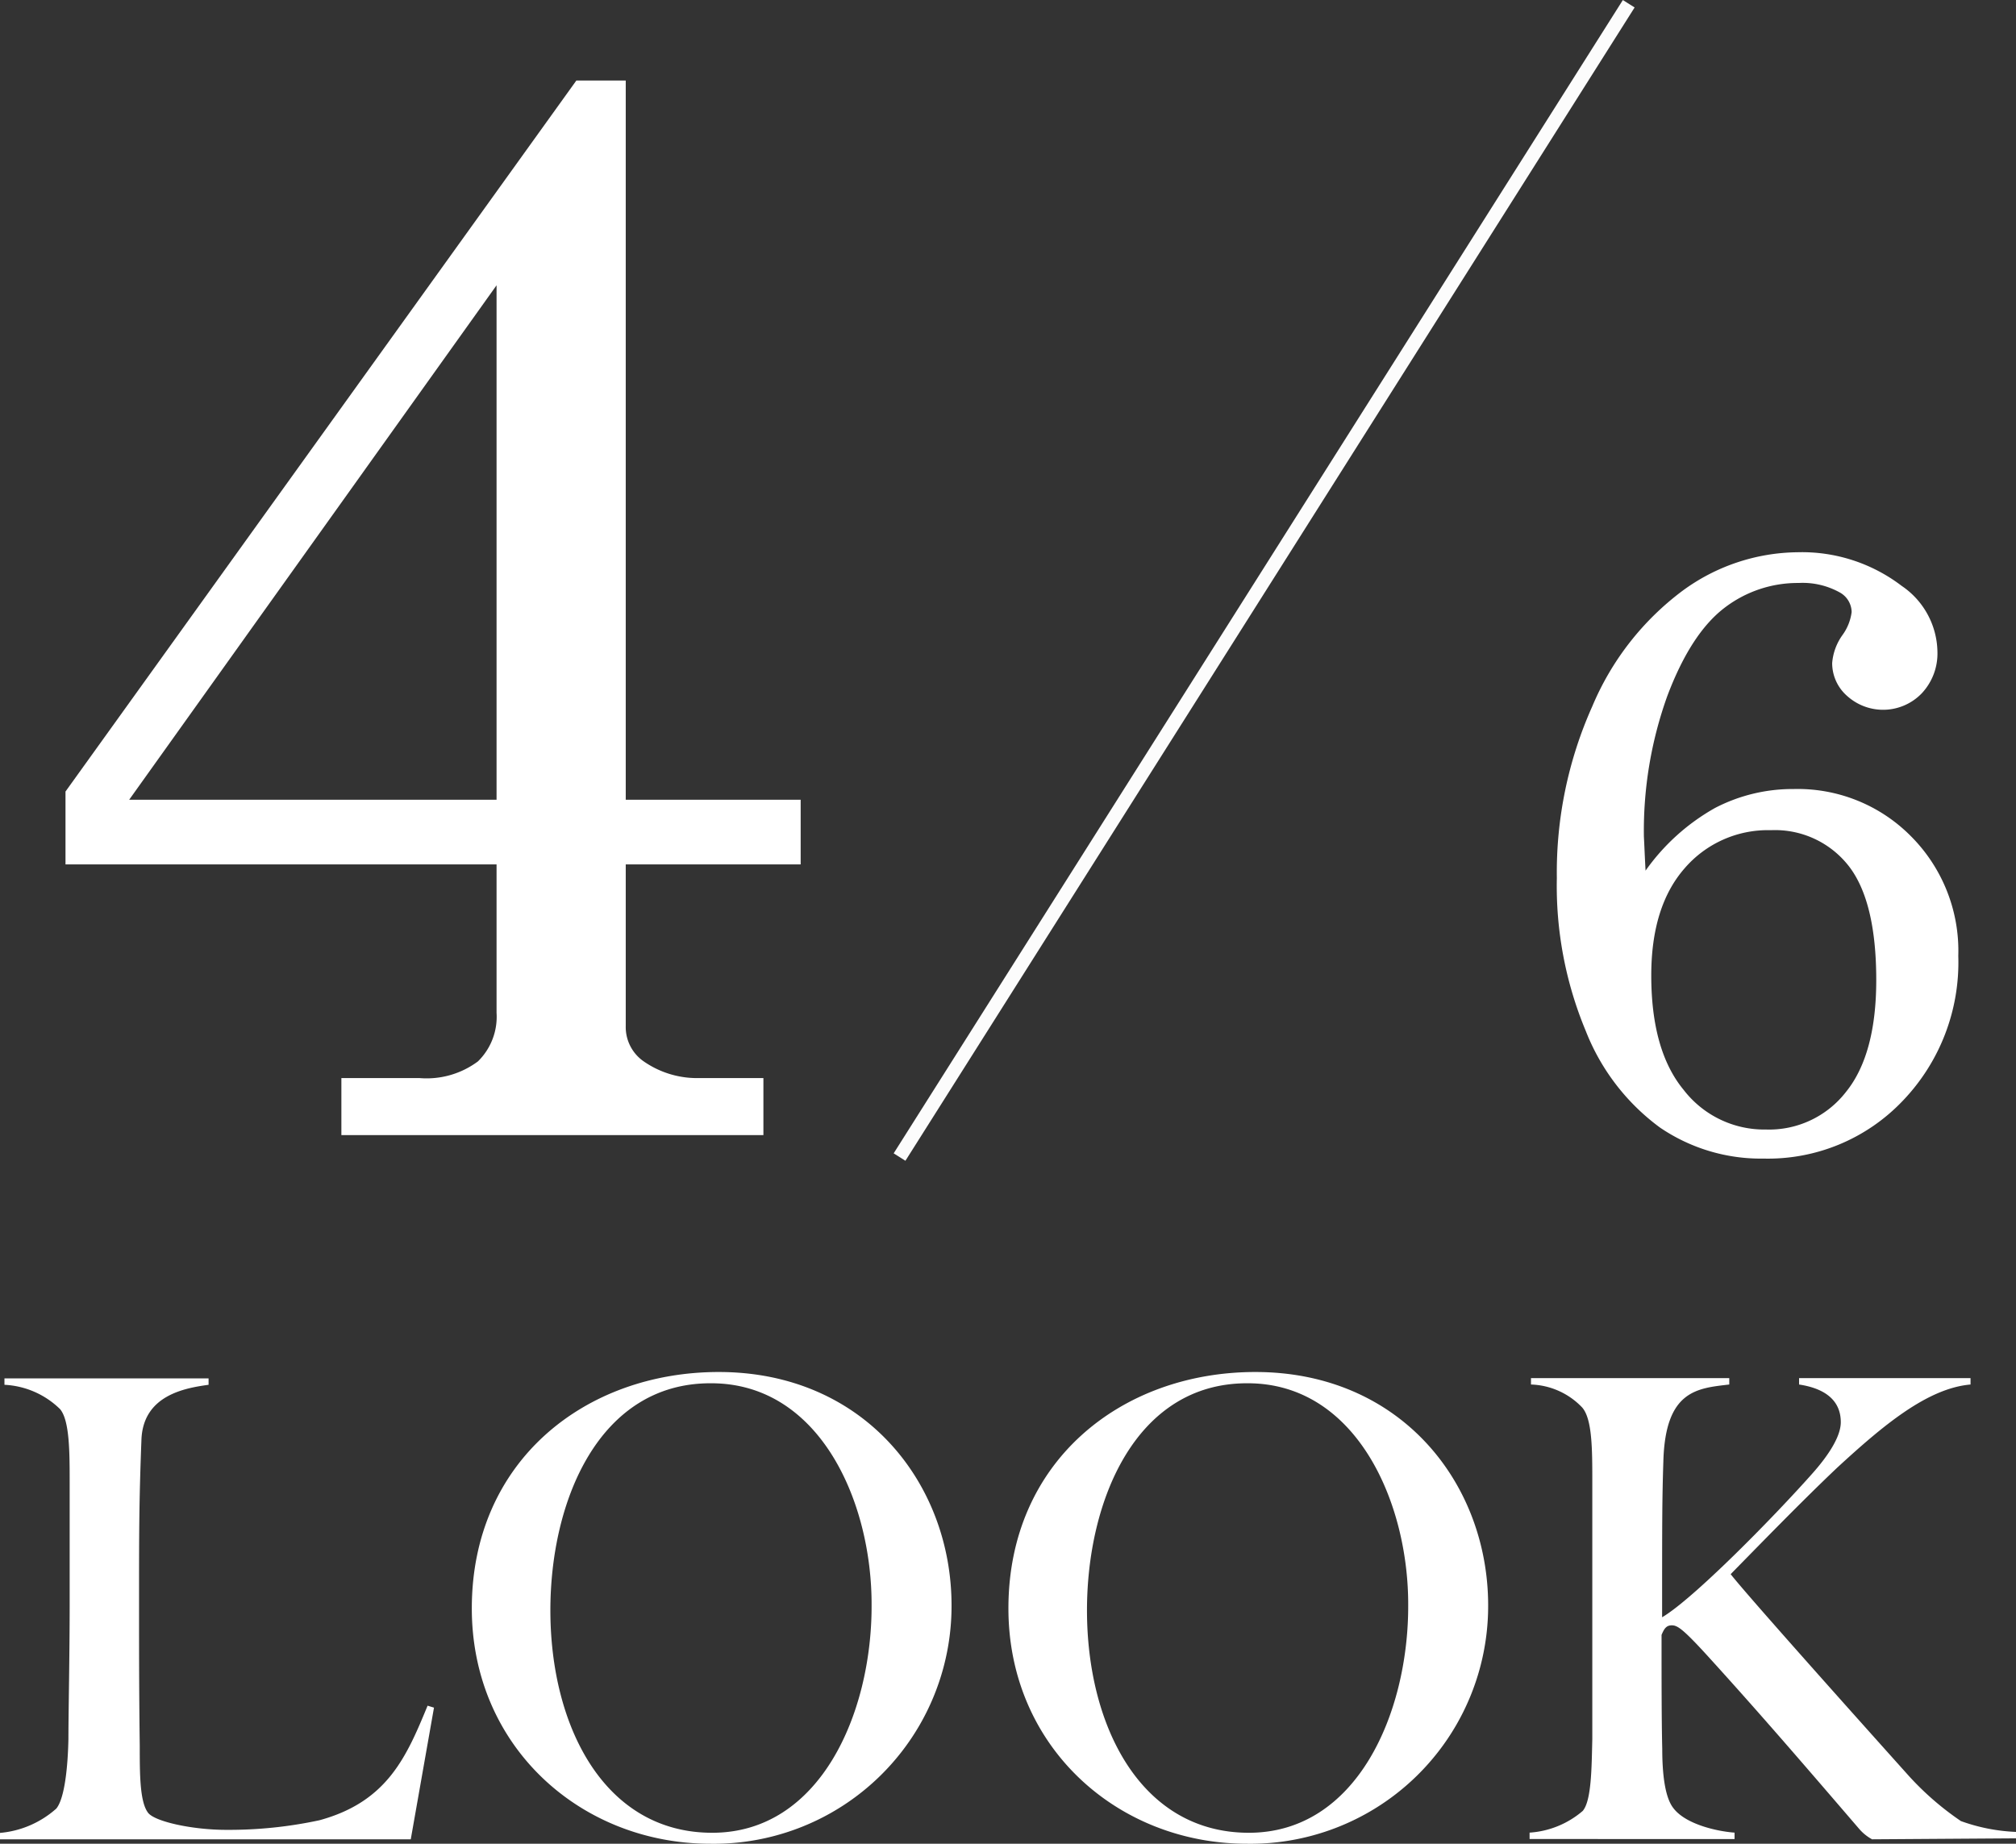
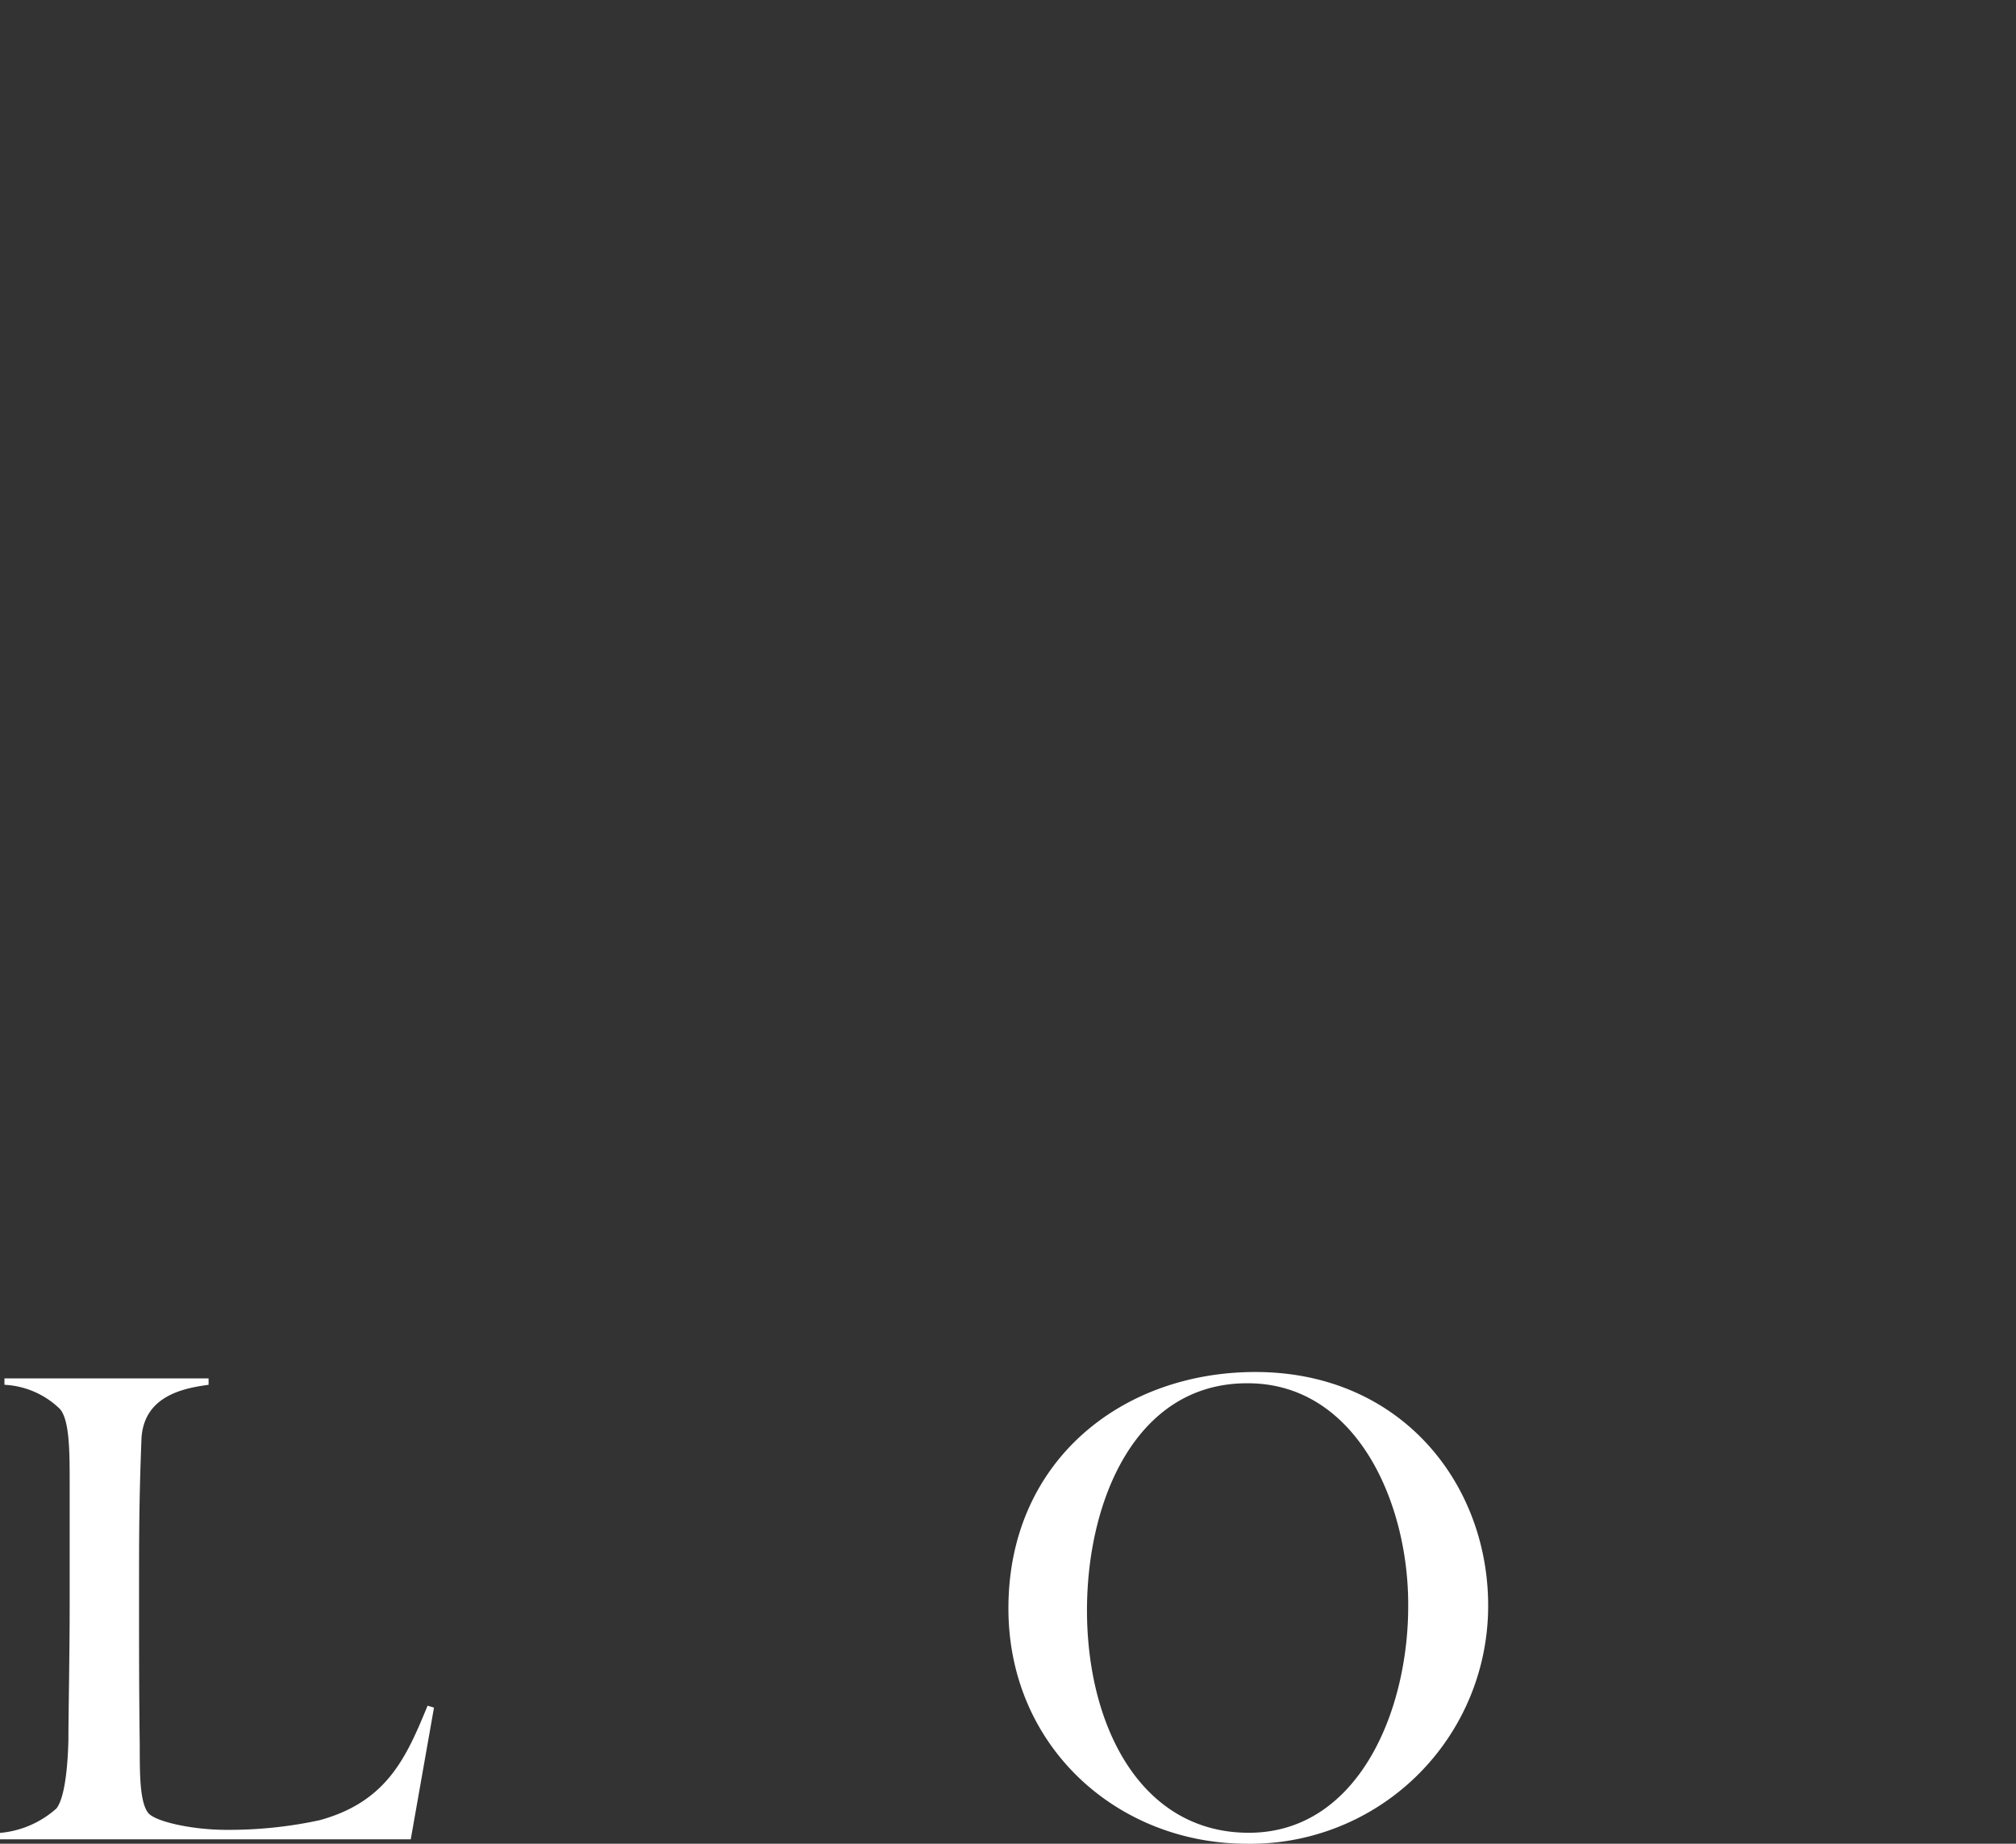
<svg xmlns="http://www.w3.org/2000/svg" viewBox="0 0 144.98 132.61">
  <rect x="0" y="0" width="144.98" height="132.61" fill="#333333" stroke="none" />
  <defs>
    <style>.cls-1{fill:#fff;}.cls-2{fill:none;stroke:#fcfcfc;stroke-miterlimit:10;}</style>
  </defs>
  <g id="レイヤー_2" data-name="レイヤー 2">
    <g id="レイヤー_1-2" data-name="レイヤー 1">
      <path class="cls-1" d="M29.54,132.29H0v-.46a7,7,0,0,0,4.05-1.75c.6-.73.83-3,.87-5,0-1.7.09-6.16.09-9.52v-8.92c0-2.17,0-4.47-.69-5.29a6.14,6.14,0,0,0-4-1.75v-.46H15v.46c-1.66.23-4.74.73-4.83,4C10,108,10,110.44,10,115c0,4.19,0,6.4.05,10.58,0,2,0,4,.59,4.79.46.64,3.18,1.24,5.62,1.24a30.89,30.89,0,0,0,6.71-.69c4.88-1.33,6.26-4.55,7.78-8.24l.46.14Z" />
-       <path class="cls-1" d="M51.09,132.61c-9.34,0-17.16-7-17.16-16.93,0-10.58,8.14-17,17.76-17,10.44,0,16.74,8,16.74,16.79A17.1,17.1,0,0,1,51.09,132.61Zm0-33.12c-8,0-11.51,8.42-11.51,16.33,0,8.33,3.87,16,11.64,16s11.46-8.6,11.46-16.29C62.73,108.09,59,99.49,51.14,99.49Z" />
      <path class="cls-1" d="M89.68,132.61c-9.34,0-17.16-7-17.16-16.93,0-10.58,8.14-17,17.76-17,10.44,0,16.74,8,16.74,16.79A17.1,17.1,0,0,1,89.68,132.61Zm0-33.12c-8,0-11.51,8.42-11.51,16.33,0,8.33,3.87,16,11.64,16s11.46-8.6,11.46-16.29C101.32,108.09,97.55,99.49,89.73,99.49Z" />
-       <path class="cls-1" d="M134.63,132.29a3.32,3.32,0,0,1-.92-.74c-3.91-4.55-7.27-8.46-11.09-12.65-1.61-1.75-2-2-2.39-2s-.55.23-.74.69c0,3.18,0,6.17.05,8.19,0,1.75.18,3.45.78,4.24.87,1.19,3.17,1.7,4.42,1.79v.46H110v-.46a6.52,6.52,0,0,0,3.82-1.56c.64-.74.64-3.18.69-5.16,0-1.7,0-6.16,0-9.52v-9c0-2.3,0-4.51-.73-5.34a5.31,5.31,0,0,0-3.68-1.65v-.46h14.26v.46c-2.3.27-4.6.41-4.74,5.52-.09,2.8-.09,4.37-.09,11.22,2.21-1.29,8-7.17,10.85-10.39,1.06-1.2,2-2.58,2-3.64,0-1.79-1.47-2.48-3-2.71v-.46h12.33v.46c-3.13.27-6.35,3-9.61,6-2.53,2.4-5.52,5.48-7.64,7.64,1,1.29,7.68,8.79,12.84,14.54a20.94,20.94,0,0,0,3.72,3.22,13.2,13.2,0,0,0,4,.78v.46Z" />
-       <path class="cls-1" d="M118.34,62.62a15.28,15.28,0,0,1,5-4.51A12.1,12.1,0,0,1,129,56.75a11.45,11.45,0,0,1,8.43,3.4,11.67,11.67,0,0,1,3.4,8.61,14.38,14.38,0,0,1-4,10.42,13.37,13.37,0,0,1-10,4.15,12.88,12.88,0,0,1-7.45-2.23,15.73,15.73,0,0,1-5.34-6.95,27.08,27.08,0,0,1-2.08-11,29.21,29.21,0,0,1,2.55-12.35,20.06,20.06,0,0,1,6.49-8.31,14.19,14.19,0,0,1,8.25-2.77,11.82,11.82,0,0,1,7.51,2.42,5.83,5.83,0,0,1,2.57,4.73,4.19,4.19,0,0,1-1.13,3,3.86,3.86,0,0,1-5.36.19,3.14,3.14,0,0,1-1.08-2.37,4,4,0,0,1,.73-2,3.57,3.57,0,0,0,.67-1.67,1.64,1.64,0,0,0-.82-1.39,5.5,5.5,0,0,0-3-.7A8.65,8.65,0,0,0,124,43.73q-2.41,1.85-4.1,6.34a28.68,28.68,0,0,0-1.68,10.1C118.25,60.71,118.28,61.53,118.34,62.62Zm9-2.91a7.9,7.9,0,0,0-6.19,2.74q-2.4,2.74-2.4,7.71c0,3.59.77,6.34,2.33,8.23A7.32,7.32,0,0,0,127,81.24a7,7,0,0,0,5.75-2.7c1.45-1.79,2.18-4.48,2.18-8.05,0-3.79-.67-6.54-2-8.23A6.73,6.73,0,0,0,127.36,59.71Z" />
-       <path class="cls-1" d="M41.45,5.79H45V57.52H57.58v4.65H45V73.82a3,3,0,0,0,1.21,2.46,6.71,6.71,0,0,0,4,1.26H54.9v4.1H24.55v-4.1h5.63a6.17,6.17,0,0,0,4.19-1.2,4.49,4.49,0,0,0,1.34-3.5V62.17h-31V56.93ZM35.71,20.52l-26.42,37H35.71Z" />
-       <line class="cls-2" x1="117.13" y1="0.27" x2="64.69" y2="83.22" />
    </g>
  </g>
</svg>